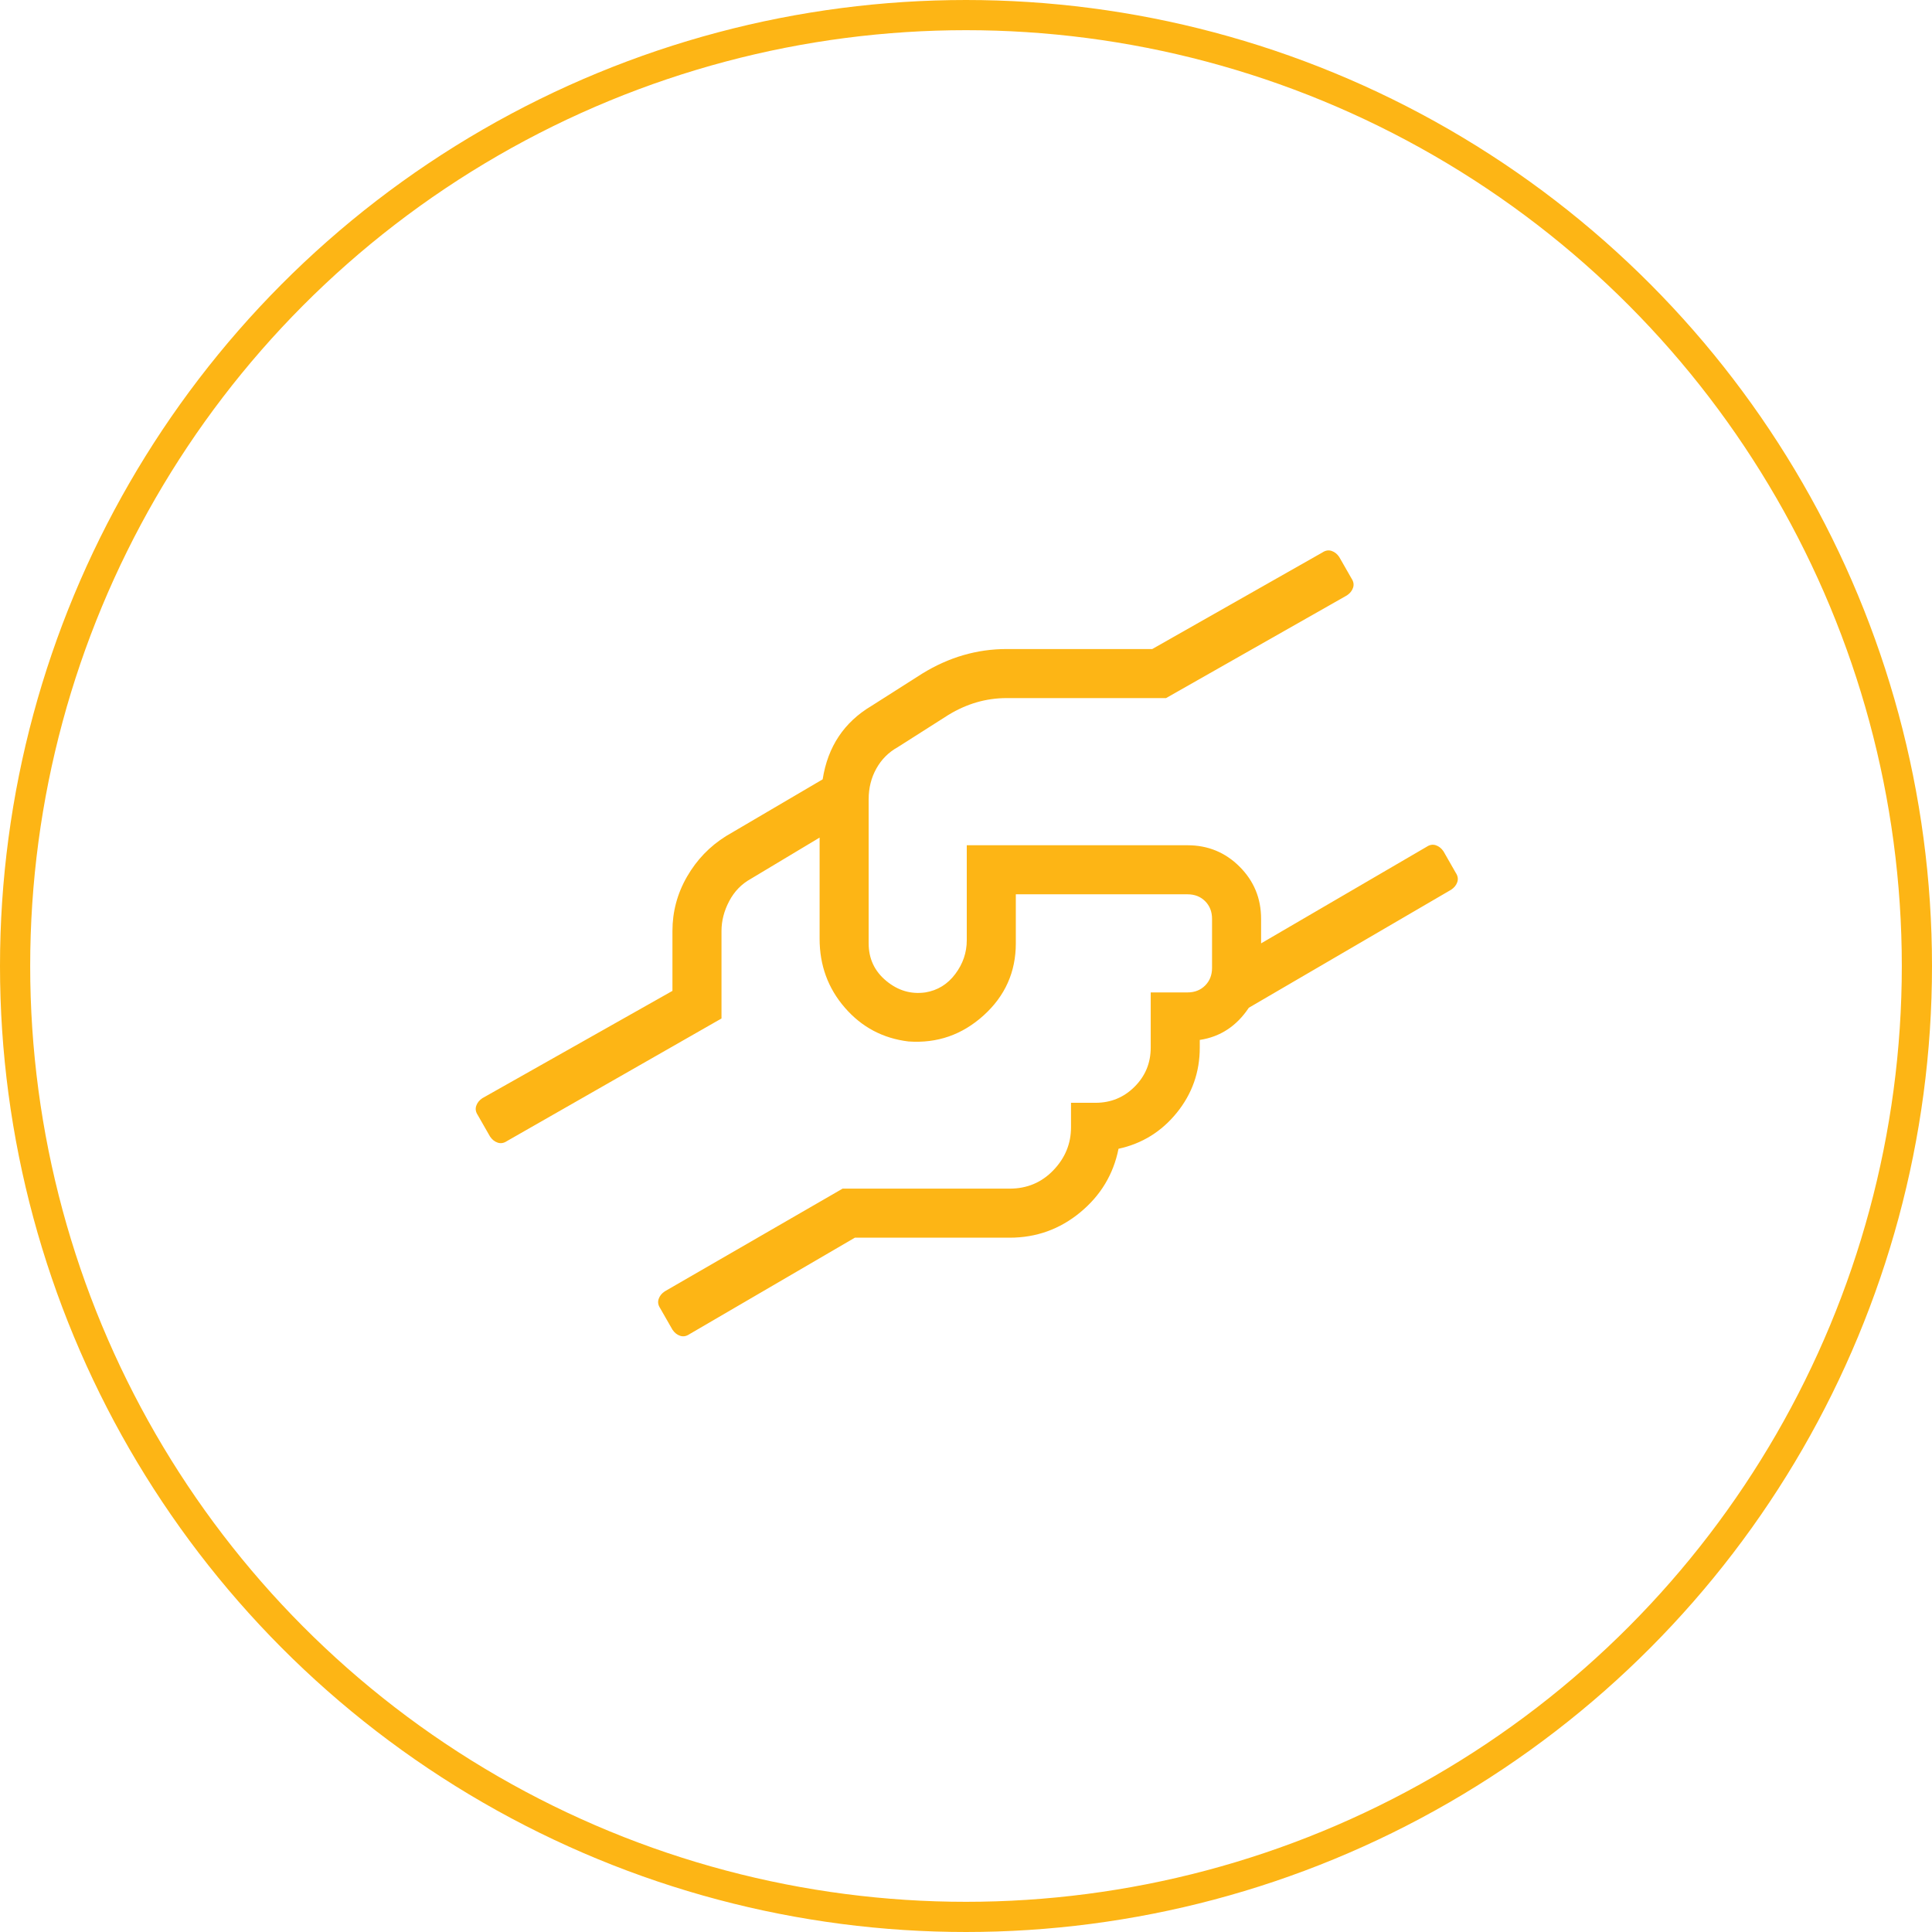
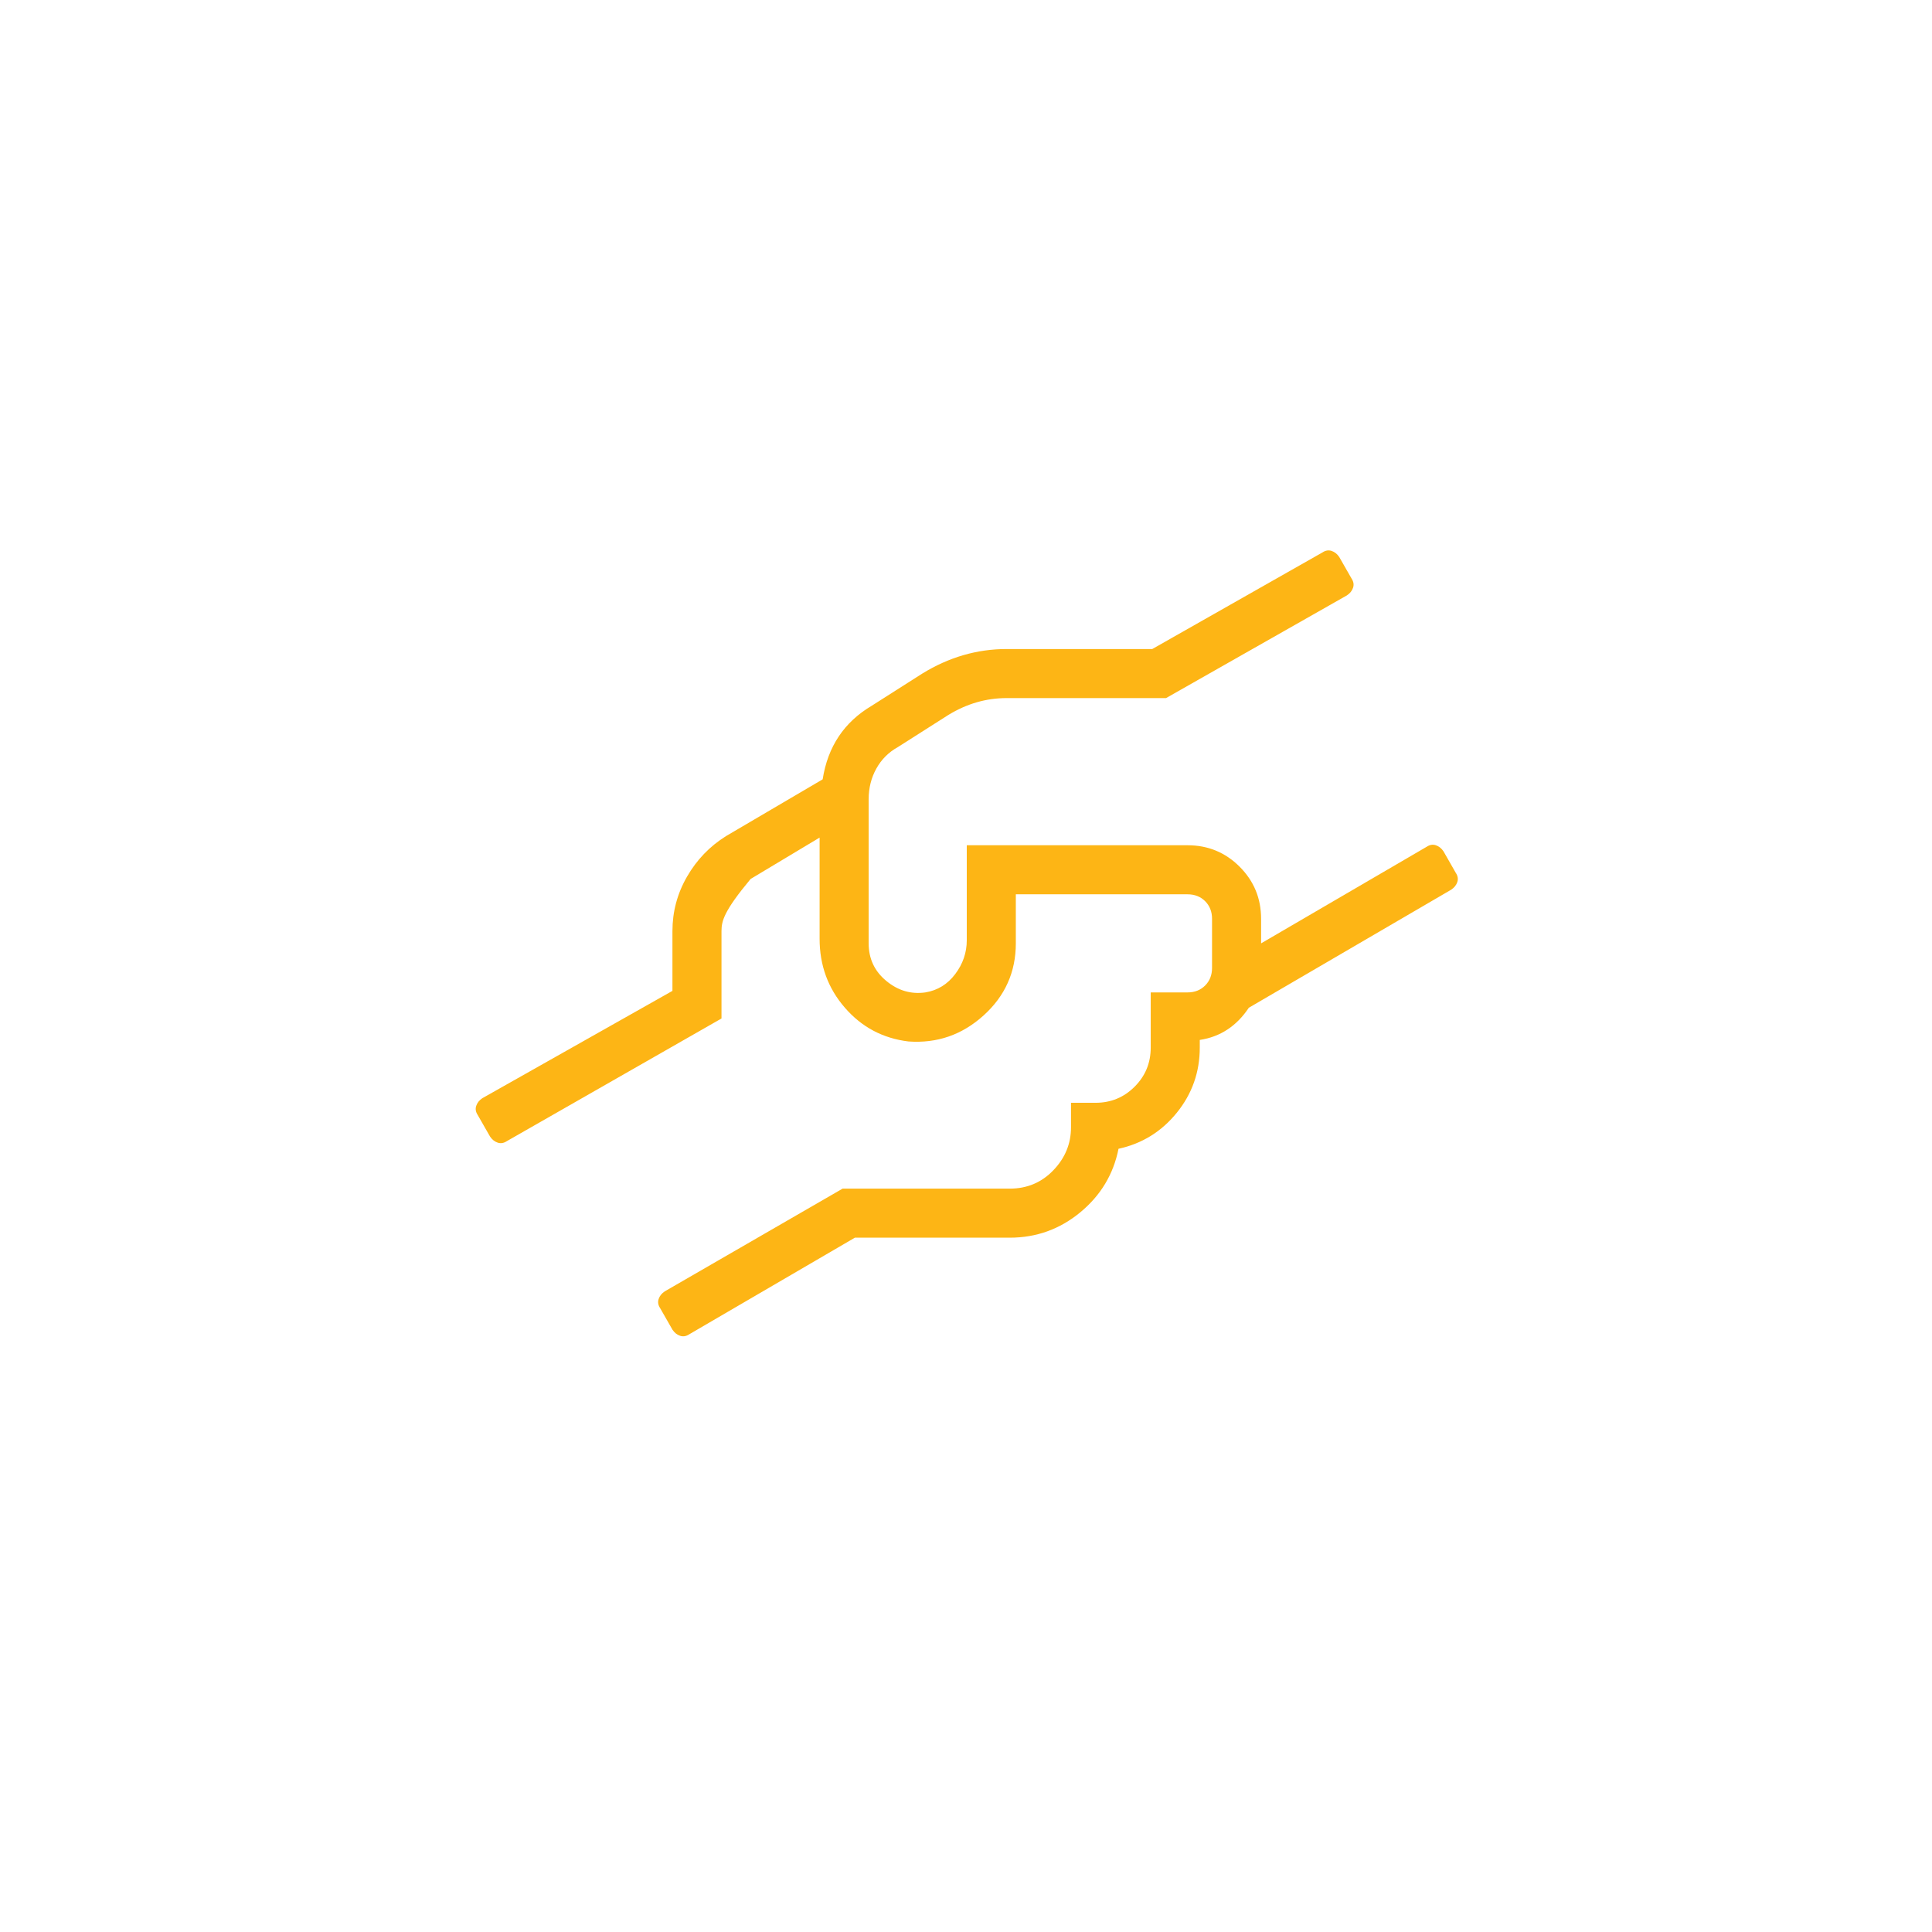
<svg xmlns="http://www.w3.org/2000/svg" width="128px" height="128px" viewBox="0 0 128 128" version="1.1">
  <title>hands-helping</title>
  <desc>Created with Sketch.</desc>
  <defs />
  <g id="Art" stroke="none" stroke-width="1" fill="none" fill-rule="evenodd">
    <g id="Artboard" transform="translate(-20, -19)">
      <g id="hands-helping" transform="translate(20, 19)">
-         <circle id="Oval-4" stroke="#FDB515" stroke-width="2" cx="64" cy="64" r="63" />
-         <path d="M96.449,57.828 C96.584,58.031 96.618,58.234 96.551,58.438 C96.483,58.641 96.348,58.81 96.144,58.945 L82.738,66.766 C81.926,67.984 80.842,68.695 79.488,68.898 L79.488,69.406 C79.488,71.031 78.98,72.47 77.965,73.723 C76.949,74.975 75.663,75.771 74.105,76.109 C73.767,77.802 72.92,79.207 71.566,80.324 C70.212,81.441 68.655,82 66.894,82 L56.637,82 L45.668,88.398 C45.465,88.534 45.262,88.568 45.059,88.5 C44.855,88.432 44.686,88.297 44.551,88.094 L43.738,86.672 C43.603,86.469 43.569,86.266 43.637,86.062 C43.704,85.859 43.84,85.69 44.043,85.555 L55.824,78.75 L66.894,78.75 C68.045,78.75 69.01,78.344 69.789,77.531 C70.568,76.719 70.957,75.771 70.957,74.688 L70.957,73.063 L72.582,73.063 C73.598,73.063 74.461,72.707 75.172,71.996 C75.883,71.285 76.238,70.422 76.238,69.406 L76.238,65.75 L78.676,65.75 C79.15,65.75 79.539,65.598 79.844,65.293 C80.148,64.988 80.301,64.599 80.301,64.125 L80.301,60.875 C80.301,60.401 80.148,60.012 79.844,59.707 C79.539,59.402 79.15,59.25 78.676,59.25 L67.301,59.25 L67.301,62.5 C67.301,64.396 66.59,65.987 65.168,67.273 C63.746,68.56 62.087,69.135 60.191,69 C58.499,68.797 57.094,68.052 55.977,66.766 C54.859,65.479 54.301,63.956 54.301,62.195 L54.301,55.492 L49.73,58.234 C49.121,58.573 48.647,59.064 48.309,59.707 C47.97,60.35 47.801,61.01 47.801,61.688 L47.801,67.477 L33.582,75.602 C33.379,75.737 33.176,75.771 32.973,75.703 C32.77,75.635 32.6,75.5 32.465,75.297 L31.652,73.875 C31.517,73.672 31.483,73.469 31.551,73.266 C31.618,73.063 31.754,72.893 31.957,72.758 L44.551,65.648 L44.551,61.688 C44.551,60.401 44.872,59.199 45.516,58.082 C46.159,56.965 47.022,56.068 48.105,55.391 L54.504,51.633 C54.842,49.466 55.926,47.841 57.754,46.758 L61.105,44.625 C62.866,43.542 64.728,43 66.691,43 L76.34,43 L87.613,36.602 C87.816,36.466 88.019,36.432 88.223,36.5 C88.426,36.568 88.595,36.703 88.73,36.906 L89.543,38.328 C89.678,38.531 89.712,38.734 89.644,38.938 C89.577,39.141 89.441,39.31 89.238,39.445 L77.254,46.25 L66.691,46.25 C65.337,46.25 64.051,46.622 62.832,47.367 L59.48,49.5 C58.871,49.839 58.397,50.313 58.059,50.922 C57.72,51.531 57.551,52.208 57.551,52.953 L57.551,62.5 C57.551,63.516 57.94,64.345 58.719,64.988 C59.497,65.632 60.361,65.885 61.309,65.75 C62.121,65.615 62.781,65.208 63.289,64.531 C63.797,63.854 64.051,63.109 64.051,62.297 L64.051,56 L78.676,56 C80.03,56 81.181,56.474 82.129,57.422 C83.077,58.37 83.551,59.521 83.551,60.875 L83.551,62.5 L94.519,56.102 C94.723,55.966 94.926,55.932 95.129,56 C95.332,56.068 95.501,56.203 95.637,56.406 L96.449,57.828 Z" fill="#FDB515" />
+         <path d="M96.449,57.828 C96.584,58.031 96.618,58.234 96.551,58.438 C96.483,58.641 96.348,58.81 96.144,58.945 L82.738,66.766 C81.926,67.984 80.842,68.695 79.488,68.898 L79.488,69.406 C79.488,71.031 78.98,72.47 77.965,73.723 C76.949,74.975 75.663,75.771 74.105,76.109 C73.767,77.802 72.92,79.207 71.566,80.324 C70.212,81.441 68.655,82 66.894,82 L56.637,82 L45.668,88.398 C45.465,88.534 45.262,88.568 45.059,88.5 C44.855,88.432 44.686,88.297 44.551,88.094 L43.738,86.672 C43.603,86.469 43.569,86.266 43.637,86.062 C43.704,85.859 43.84,85.69 44.043,85.555 L55.824,78.75 L66.894,78.75 C68.045,78.75 69.01,78.344 69.789,77.531 C70.568,76.719 70.957,75.771 70.957,74.688 L70.957,73.063 L72.582,73.063 C73.598,73.063 74.461,72.707 75.172,71.996 C75.883,71.285 76.238,70.422 76.238,69.406 L76.238,65.75 L78.676,65.75 C79.15,65.75 79.539,65.598 79.844,65.293 C80.148,64.988 80.301,64.599 80.301,64.125 L80.301,60.875 C80.301,60.401 80.148,60.012 79.844,59.707 C79.539,59.402 79.15,59.25 78.676,59.25 L67.301,59.25 L67.301,62.5 C67.301,64.396 66.59,65.987 65.168,67.273 C63.746,68.56 62.087,69.135 60.191,69 C58.499,68.797 57.094,68.052 55.977,66.766 C54.859,65.479 54.301,63.956 54.301,62.195 L54.301,55.492 L49.73,58.234 C47.97,60.35 47.801,61.01 47.801,61.688 L47.801,67.477 L33.582,75.602 C33.379,75.737 33.176,75.771 32.973,75.703 C32.77,75.635 32.6,75.5 32.465,75.297 L31.652,73.875 C31.517,73.672 31.483,73.469 31.551,73.266 C31.618,73.063 31.754,72.893 31.957,72.758 L44.551,65.648 L44.551,61.688 C44.551,60.401 44.872,59.199 45.516,58.082 C46.159,56.965 47.022,56.068 48.105,55.391 L54.504,51.633 C54.842,49.466 55.926,47.841 57.754,46.758 L61.105,44.625 C62.866,43.542 64.728,43 66.691,43 L76.34,43 L87.613,36.602 C87.816,36.466 88.019,36.432 88.223,36.5 C88.426,36.568 88.595,36.703 88.73,36.906 L89.543,38.328 C89.678,38.531 89.712,38.734 89.644,38.938 C89.577,39.141 89.441,39.31 89.238,39.445 L77.254,46.25 L66.691,46.25 C65.337,46.25 64.051,46.622 62.832,47.367 L59.48,49.5 C58.871,49.839 58.397,50.313 58.059,50.922 C57.72,51.531 57.551,52.208 57.551,52.953 L57.551,62.5 C57.551,63.516 57.94,64.345 58.719,64.988 C59.497,65.632 60.361,65.885 61.309,65.75 C62.121,65.615 62.781,65.208 63.289,64.531 C63.797,63.854 64.051,63.109 64.051,62.297 L64.051,56 L78.676,56 C80.03,56 81.181,56.474 82.129,57.422 C83.077,58.37 83.551,59.521 83.551,60.875 L83.551,62.5 L94.519,56.102 C94.723,55.966 94.926,55.932 95.129,56 C95.332,56.068 95.501,56.203 95.637,56.406 L96.449,57.828 Z" fill="#FDB515" />
      </g>
    </g>
  </g>
</svg>